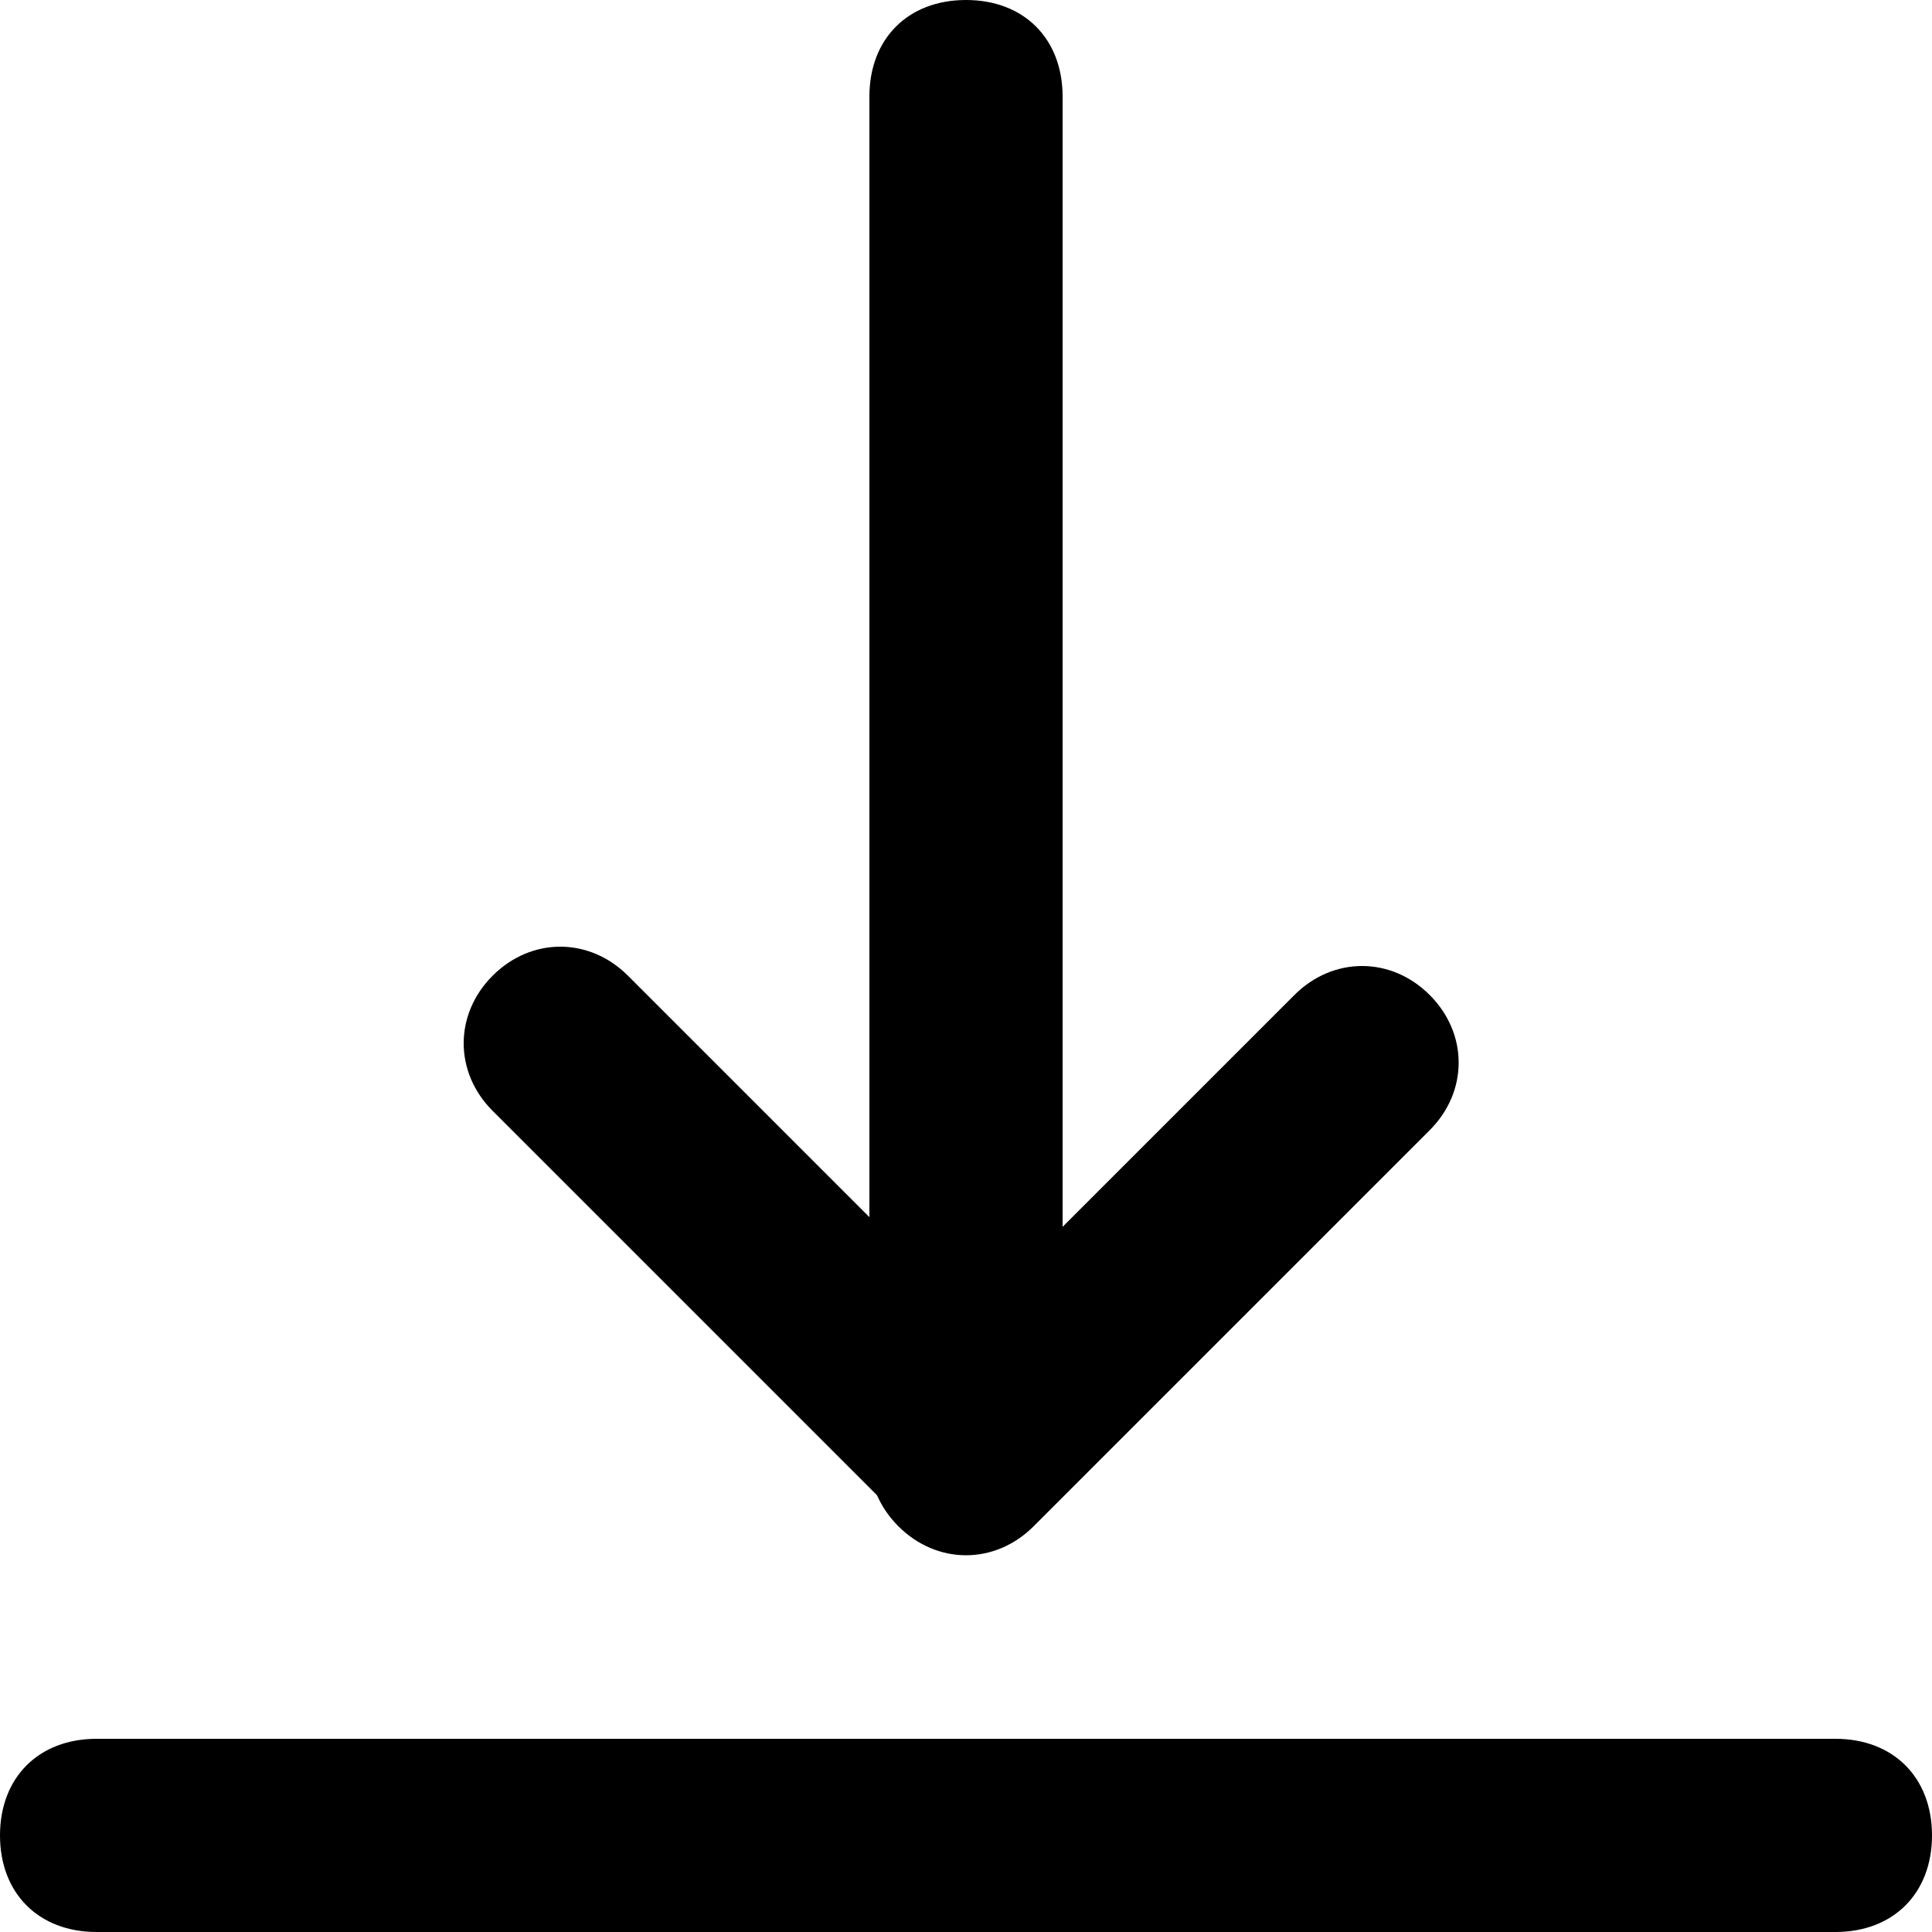
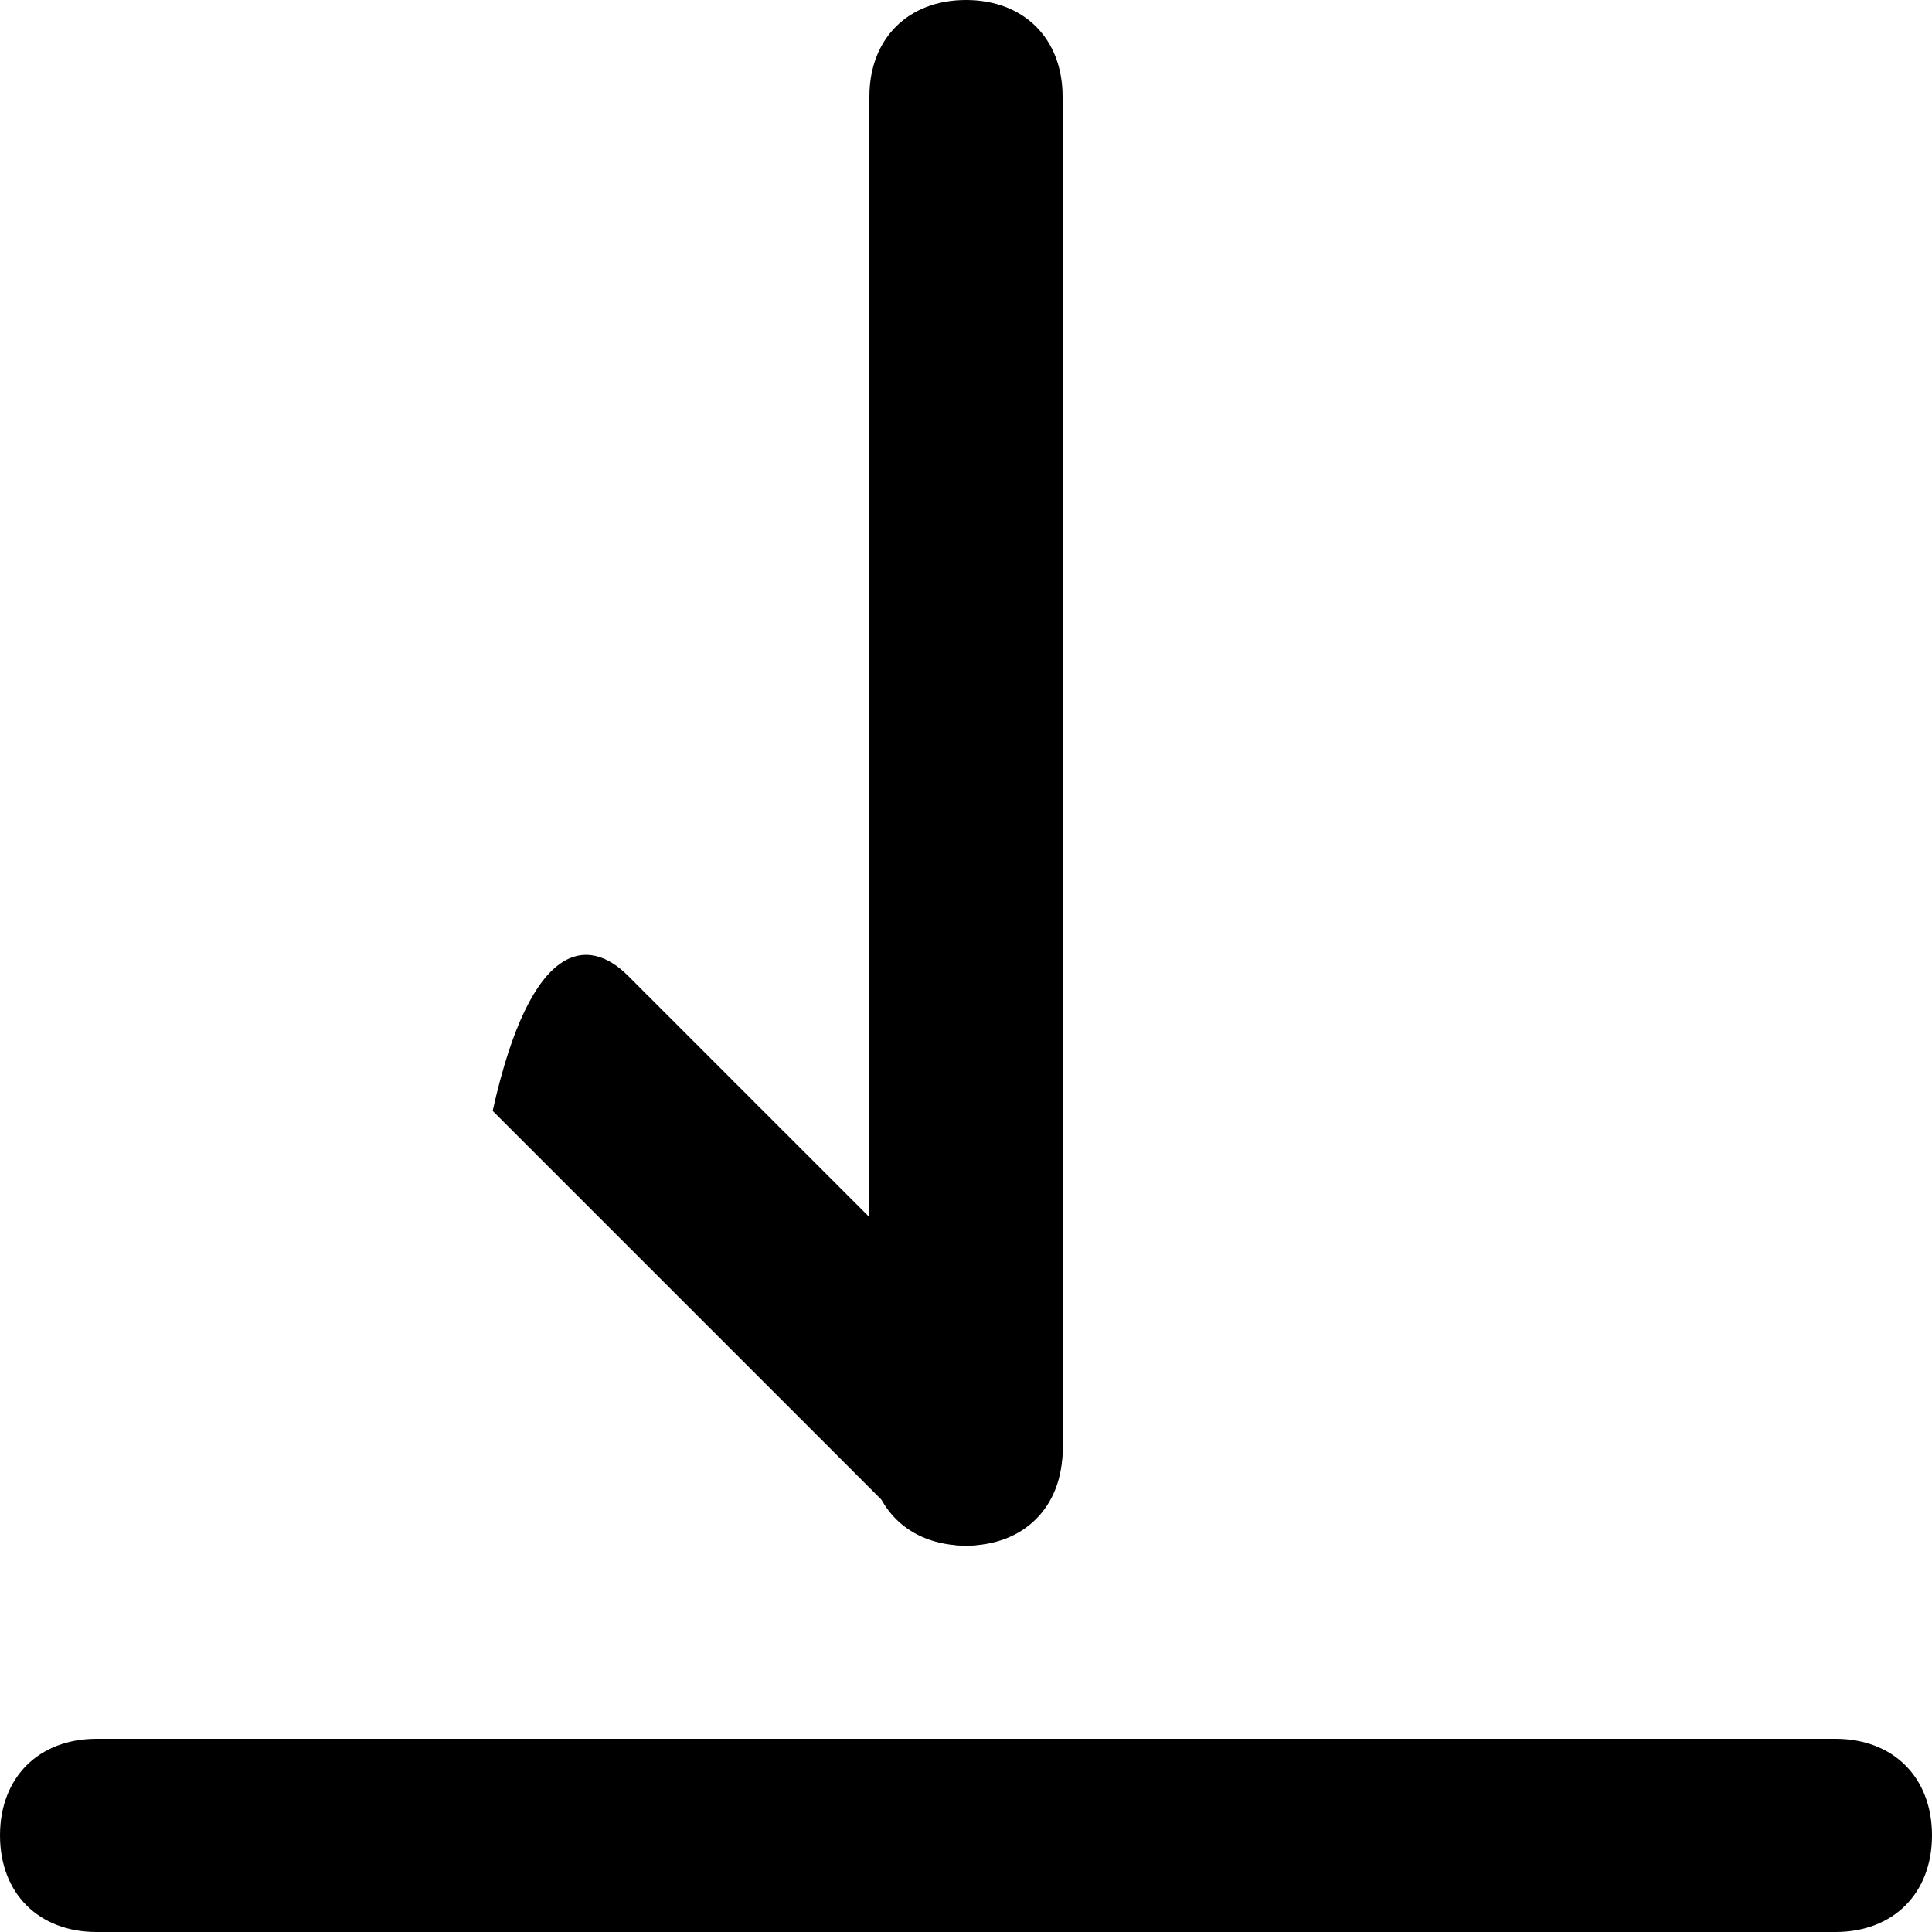
<svg xmlns="http://www.w3.org/2000/svg" version="1.1" id="图层_1" x="0px" y="0px" viewBox="0 0 20 20" style="enable-background:new 0 0 20 20;" xml:space="preserve">
  <path d="M10,0c0.6,0,1,0.4,1,1v14c0,0.6-0.4,1-1,1s-1-0.4-1-1V1C9,0.4,9.4,0,10,0z" />
  <path d="M1,18h18c0.6,0,1,0.4,1,1s-0.4,1-1,1H1c-0.6,0-1-0.4-1-1S0.4,18,1,18z" />
-   <path d="M6.5,10.1l4.2,4.2c0.4,0.4,0.4,1,0,1.4c-0.4,0.4-1,0.4-1.4,0l-4.2-4.2c-0.4-0.4-0.4-1,0-1.4C5.5,9.7,6.1,9.7,6.5,10.1z" />
-   <path d="M13.4,10.3l-4.1,4.1c-0.4,0.4-0.4,1,0,1.4c0,0,0,0,0,0c0.4,0.4,1,0.4,1.4,0l4.1-4.1c0.4-0.4,0.4-1,0-1.4c0,0,0,0,0,0  C14.4,9.9,13.8,9.9,13.4,10.3z" />
+   <path d="M6.5,10.1l4.2,4.2c0.4,0.4,0.4,1,0,1.4c-0.4,0.4-1,0.4-1.4,0l-4.2-4.2C5.5,9.7,6.1,9.7,6.5,10.1z" />
</svg>